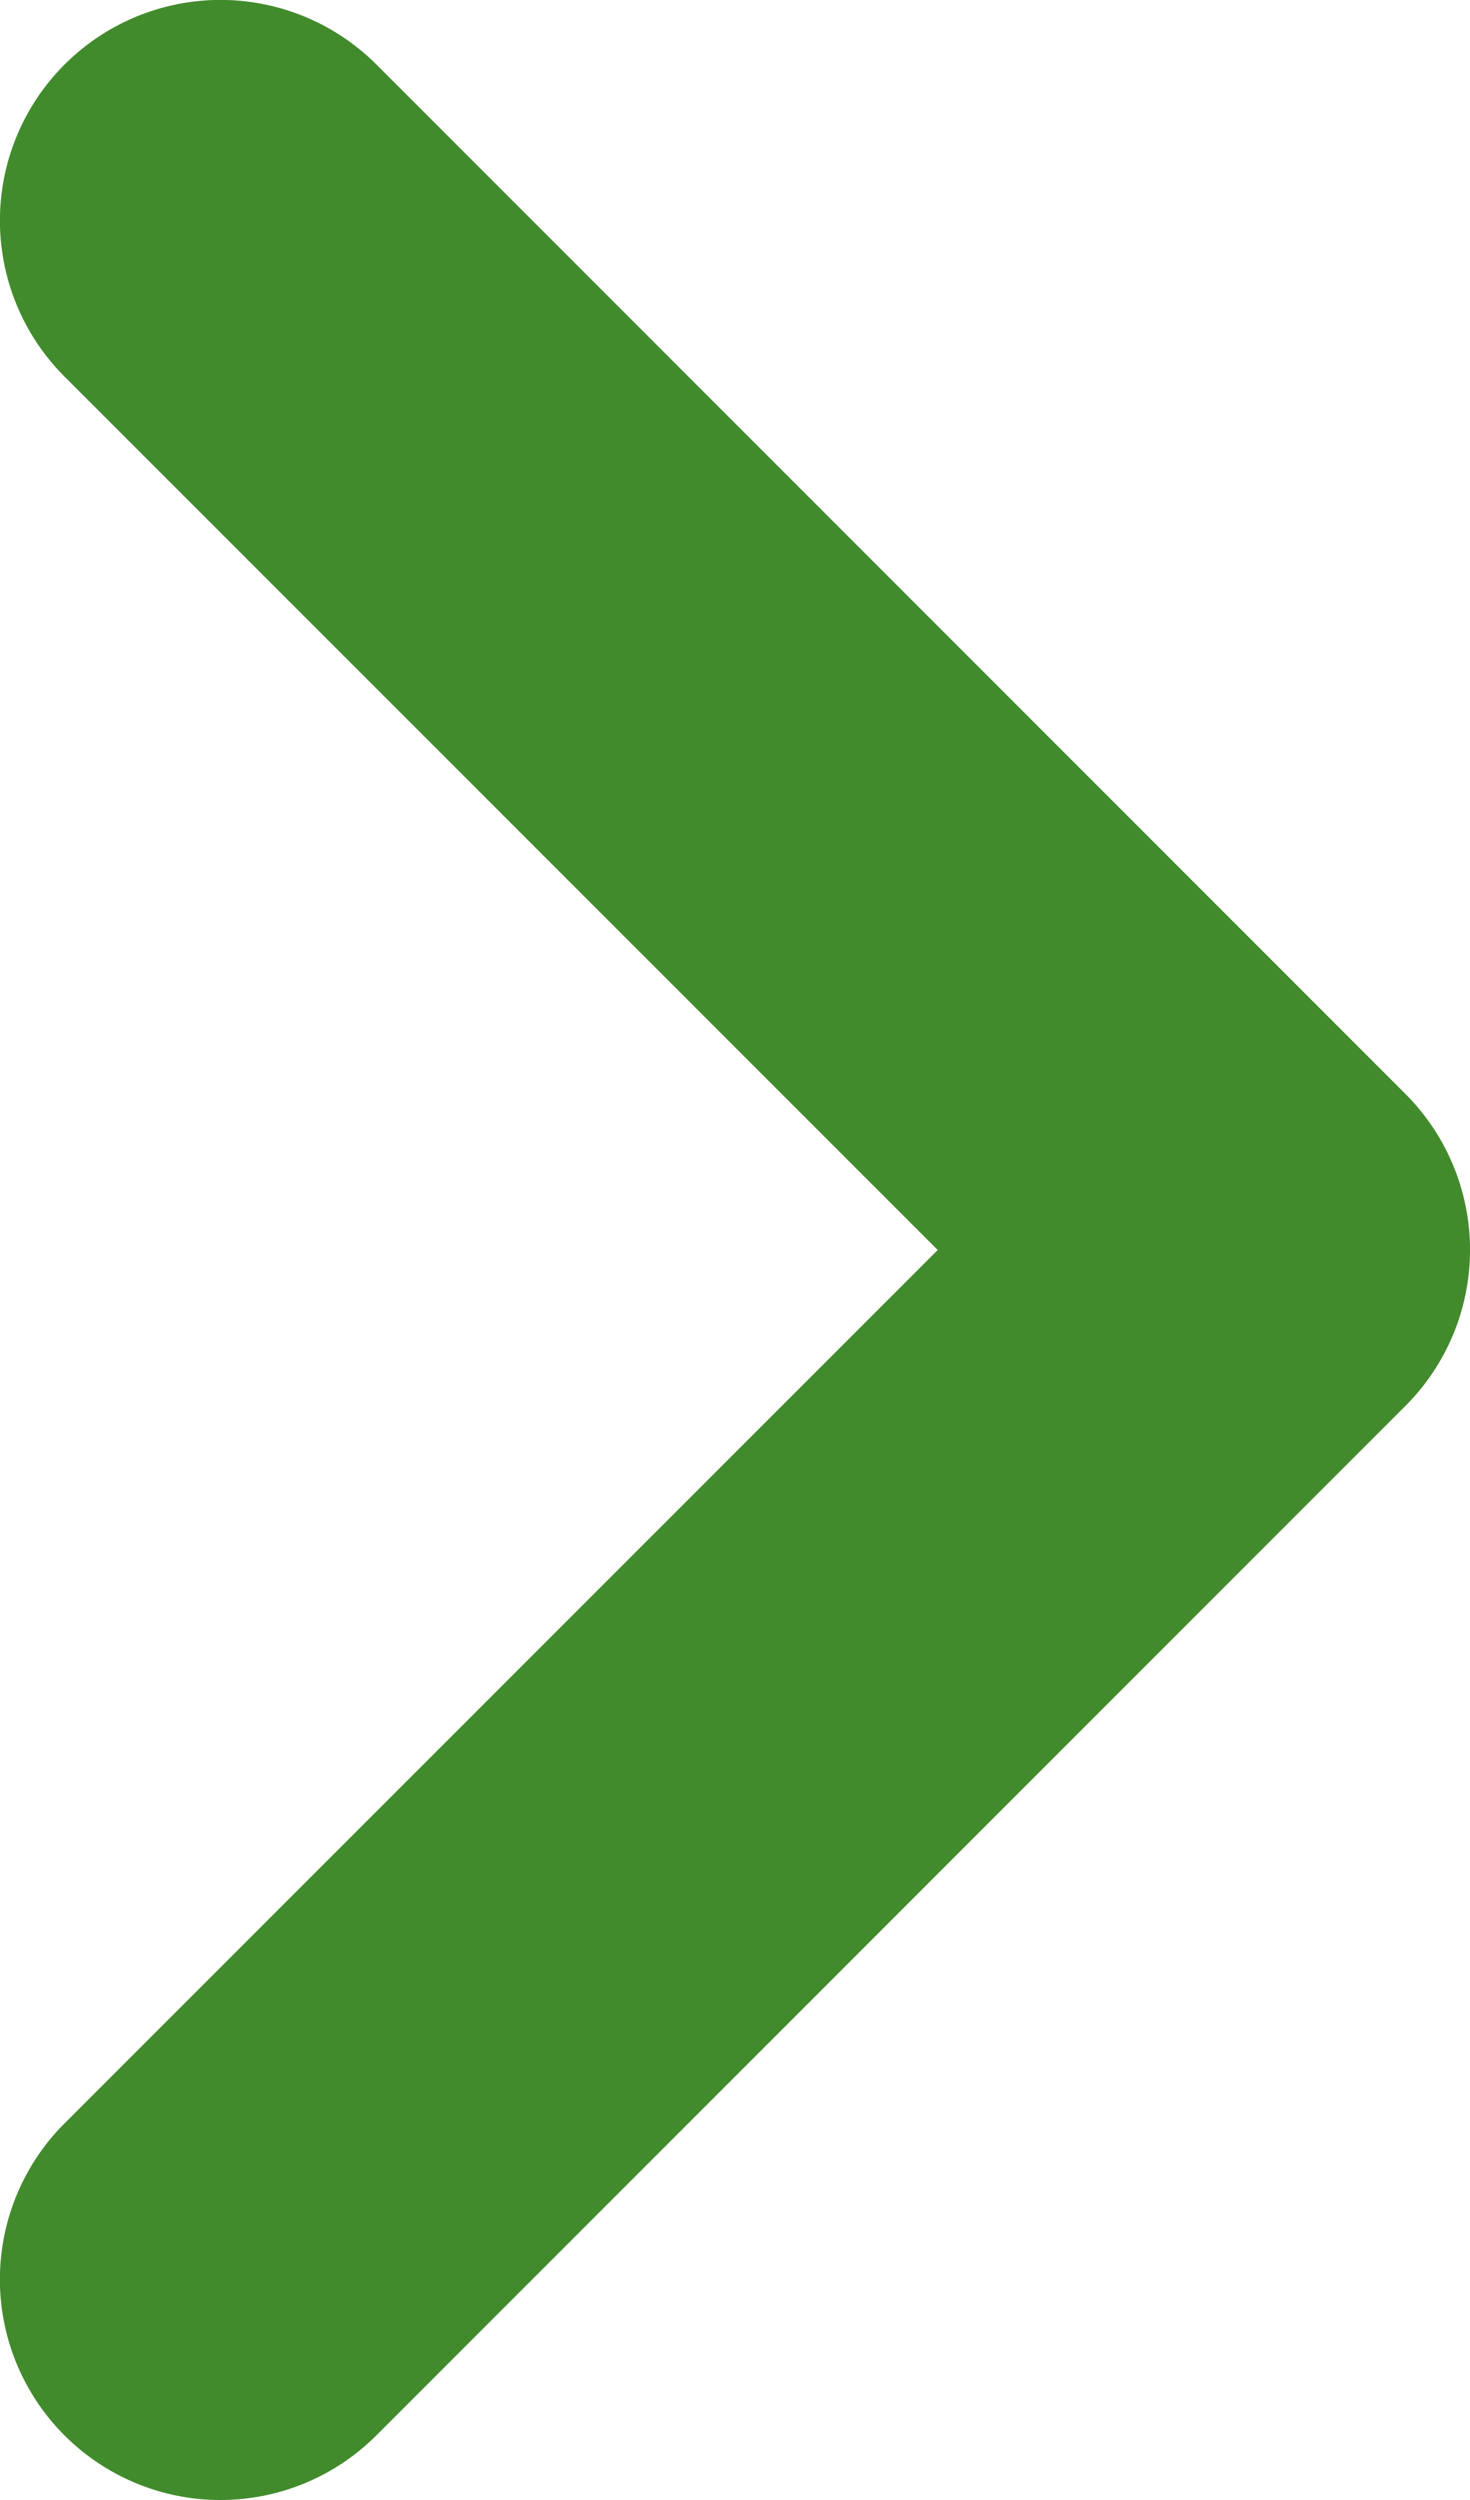
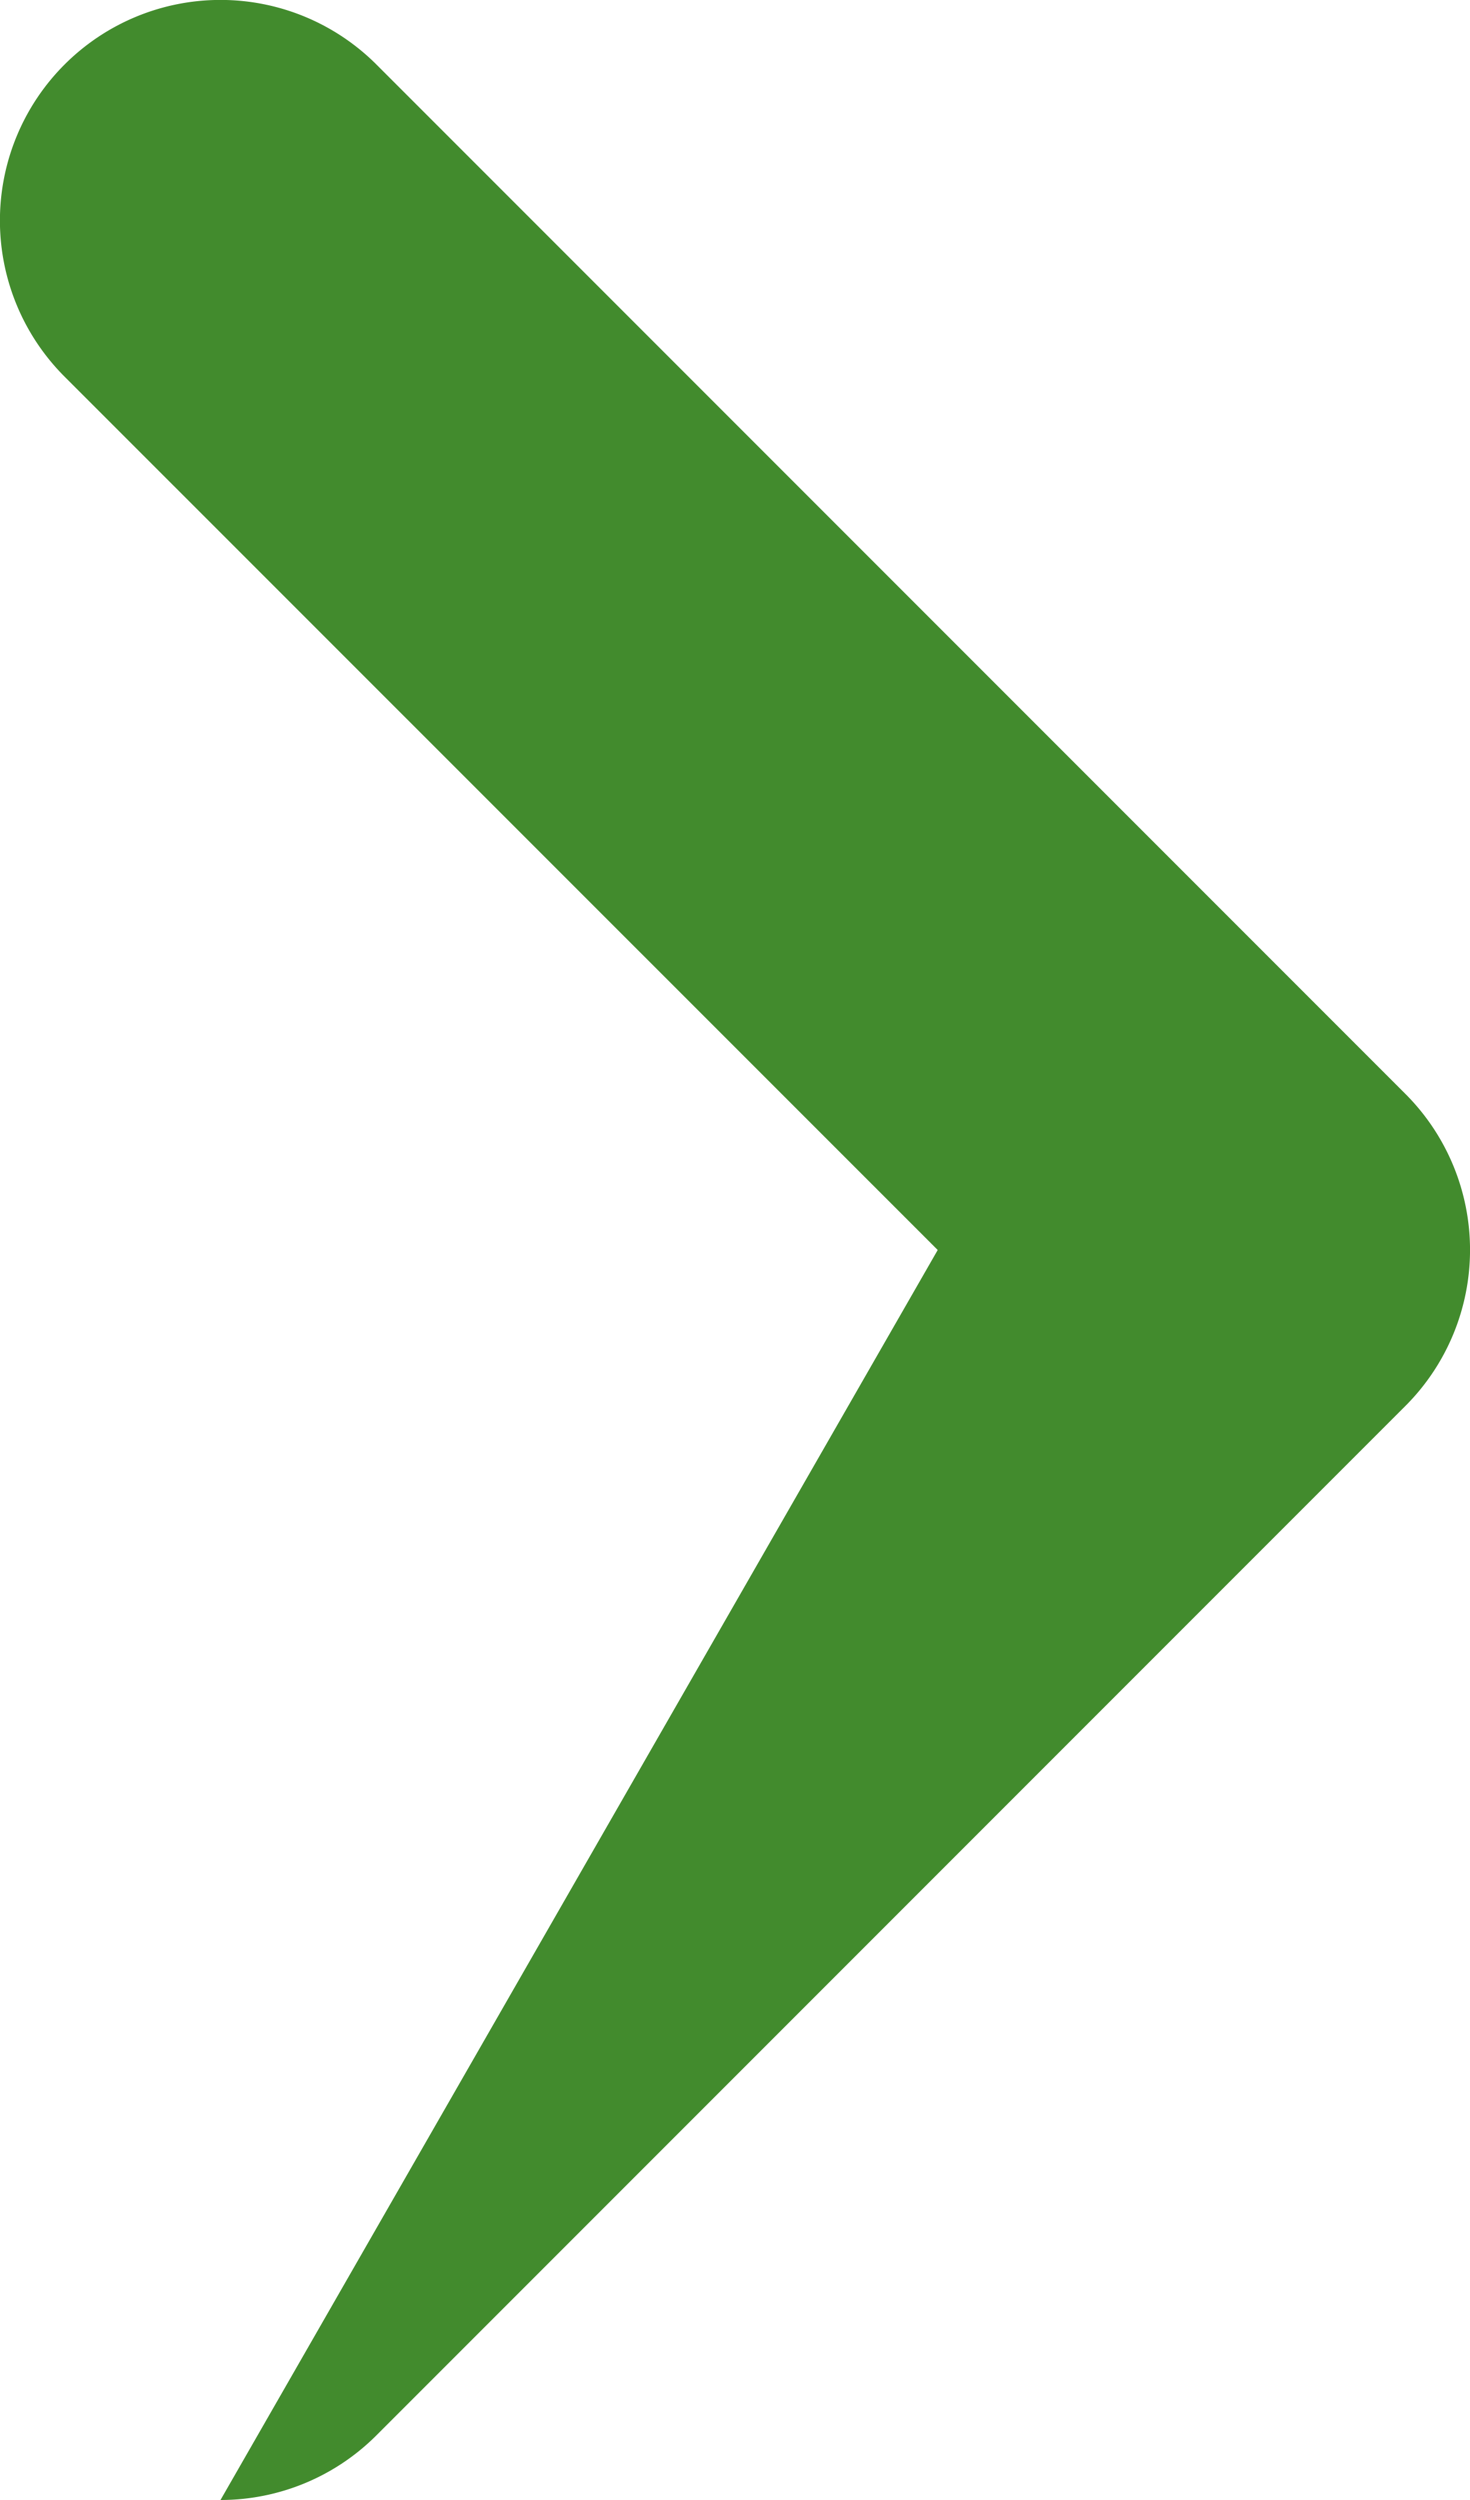
<svg xmlns="http://www.w3.org/2000/svg" width="10" height="17" viewBox="0 0 10 17">
-   <path id="パス_2057" data-name="パス 2057" d="M1.5,17A1.5,1.5,0,0,1,.439,14.439L6.379,8.5.439,2.561A1.5,1.5,0,0,1,2.561.439l7,7a1.5,1.5,0,0,1,0,2.121l-7,7A1.5,1.5,0,0,1,1.5,17Z" fill="#428b2d" />
+   <path id="パス_2057" data-name="パス 2057" d="M1.5,17L6.379,8.5.439,2.561A1.5,1.5,0,0,1,2.561.439l7,7a1.5,1.5,0,0,1,0,2.121l-7,7A1.5,1.5,0,0,1,1.5,17Z" fill="#428b2d" />
</svg>